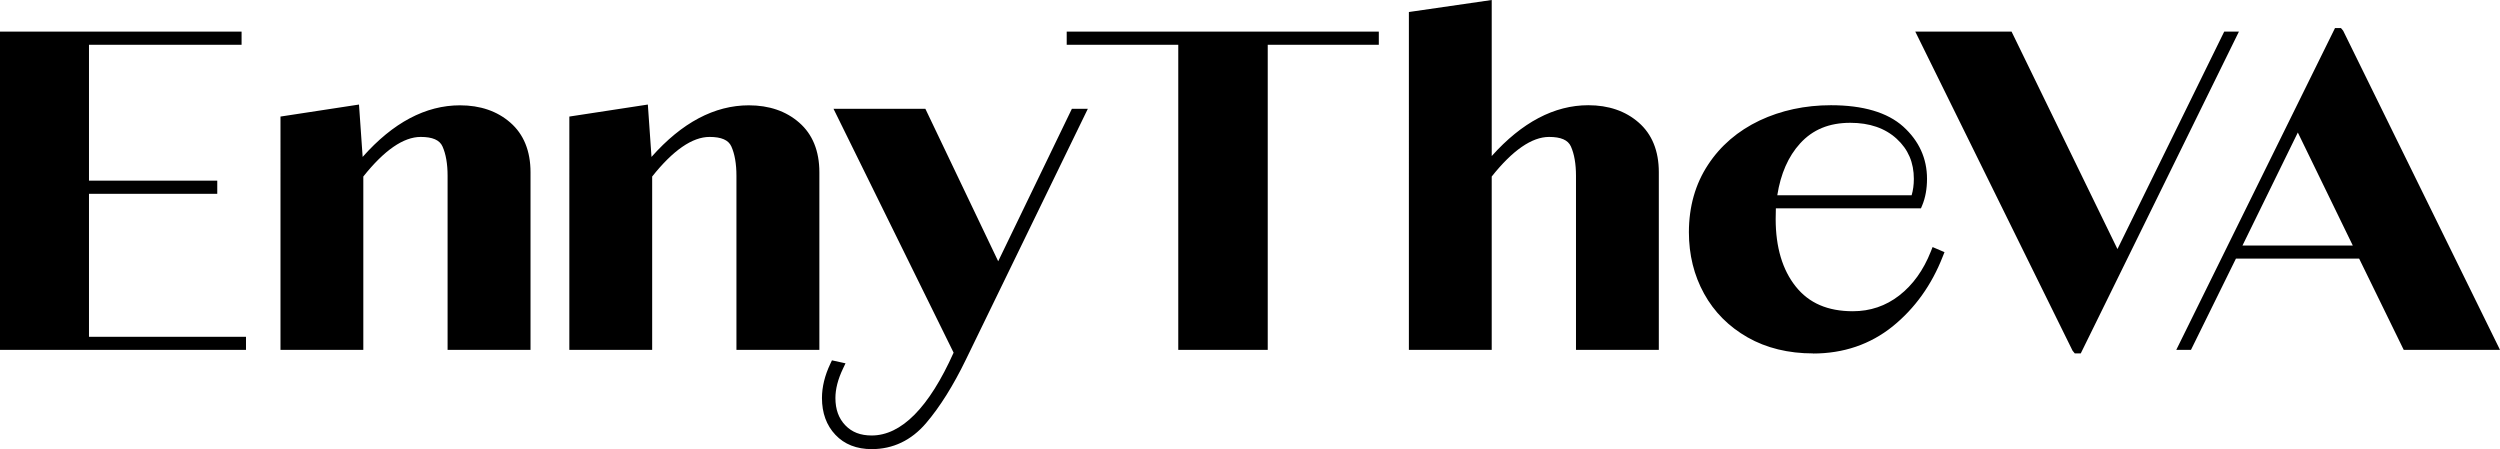
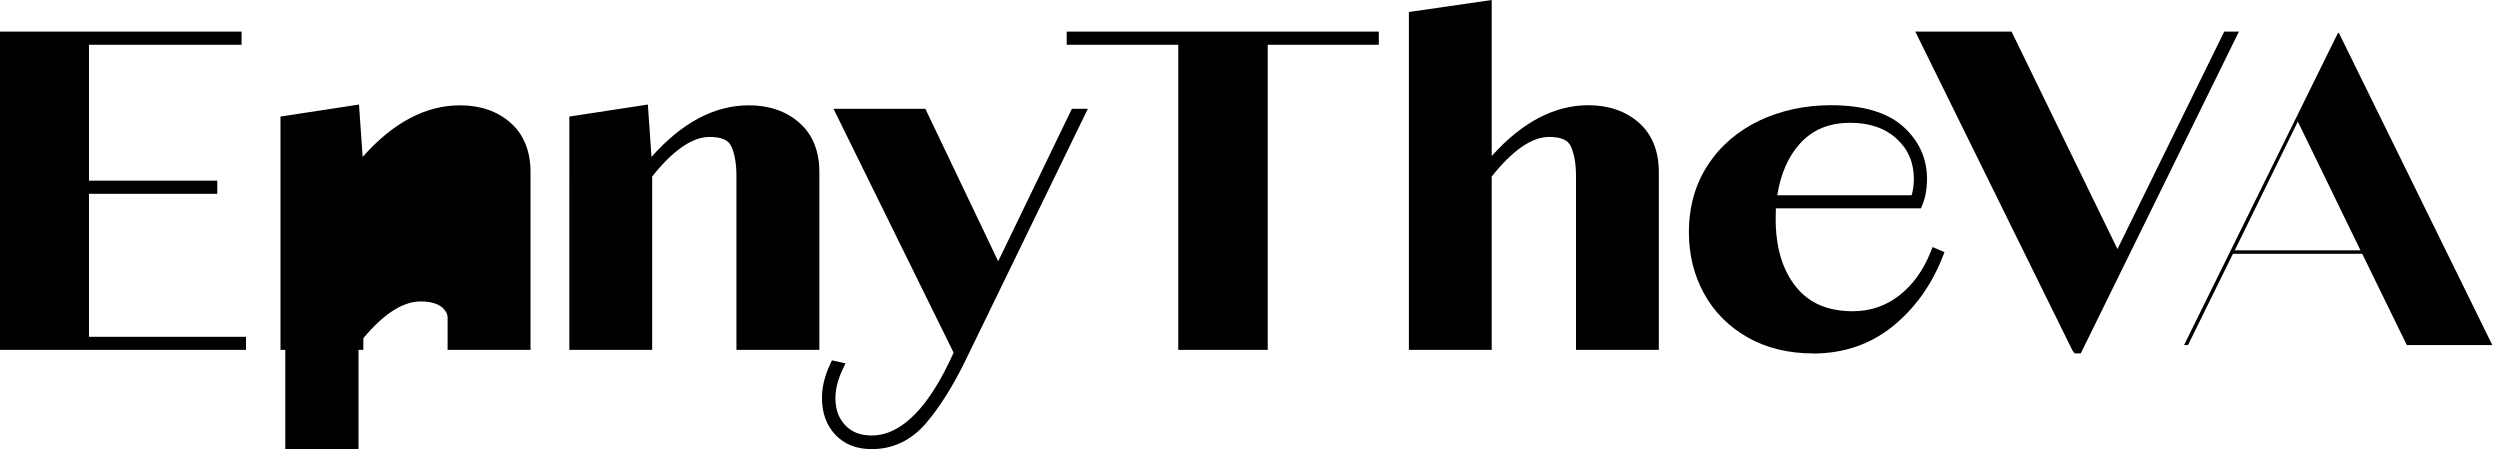
<svg xmlns="http://www.w3.org/2000/svg" id="Layer_2" viewBox="0 0 260.17 46.74">
  <g id="Layer_1-2" data-name="Layer_1">
    <g>
      <g>
        <path d="M8.76,19.67v15.88h16.34v.37H.5V3.79h24.14v.37h-15.88v15.14h13.35v.37h-13.35Z" />
        <path d="M25.6,36.41H0V3.29h25.14v1.37h-15.88v14.14h13.35v1.37h-13.35v14.88h16.34v1.37ZM1,35.41h7.26V4.29H1v31.12Z" />
      </g>
      <g>
-         <path d="M52.77,13.13c1.28,1.12,1.93,2.72,1.93,4.8v17.99h-7.62v-17.62c0-1.31-.19-2.4-.57-3.26-.38-.86-1.29-1.29-2.73-1.29-1.99,0-4.15,1.48-6.47,4.45v17.71h-7.62V12.56l7.21-1.1.41,5.97v.18c3.3-4.1,6.82-6.15,10.55-6.15,1.99,0,3.63.56,4.91,1.68Z" />
+         <path d="M52.77,13.13c1.28,1.12,1.93,2.72,1.93,4.8v17.99h-7.62c0-1.31-.19-2.4-.57-3.26-.38-.86-1.29-1.29-2.73-1.29-1.99,0-4.15,1.48-6.47,4.45v17.71h-7.62V12.56l7.21-1.1.41,5.97v.18c3.3-4.1,6.82-6.15,10.55-6.15,1.99,0,3.63.56,4.91,1.68Z" />
        <path d="M55.2,36.41h-8.62v-18.12c0-1.24-.18-2.27-.53-3.05-.3-.67-1.04-.99-2.27-.99-1.79,0-3.8,1.39-5.97,4.12v18.04h-8.62V12.13l8.17-1.25.38,5.45c3.16-3.57,6.56-5.37,10.13-5.37,2.1,0,3.87.6,5.24,1.8h0c1.39,1.21,2.1,2.95,2.1,5.17v18.49ZM47.58,35.41h6.62v-17.49c0-1.95-.57-3.39-1.76-4.42h0c-1.19-1.03-2.73-1.55-4.58-1.55-1.71,0-3.39.47-5.03,1.39.32-.06.63-.1.95-.1,1.65,0,2.72.53,3.19,1.58.41.92.62,2.08.62,3.46v17.12ZM30.19,35.41h6.62v-17.99l-.37-5.39-6.24.95v22.43Z" />
      </g>
      <g>
        <path d="M82.83,13.13c1.28,1.12,1.93,2.72,1.93,4.8v17.99h-7.62v-17.62c0-1.31-.19-2.4-.57-3.26-.38-.86-1.29-1.29-2.73-1.29-1.99,0-4.15,1.48-6.47,4.45v17.71h-7.62V12.56l7.21-1.1.41,5.97v.18c3.3-4.1,6.82-6.15,10.55-6.15,1.99,0,3.63.56,4.91,1.68Z" />
        <path d="M85.26,36.41h-8.62v-18.12c0-1.24-.18-2.27-.53-3.05-.3-.67-1.04-.99-2.27-.99-1.79,0-3.8,1.39-5.97,4.12v18.04h-8.62V12.13l8.17-1.25.38,5.45c3.16-3.57,6.56-5.37,10.13-5.37,2.1,0,3.87.6,5.24,1.8h0c1.39,1.21,2.1,2.95,2.1,5.17v18.49ZM77.64,35.41h6.62v-17.49c0-1.95-.57-3.39-1.76-4.42h0c-1.19-1.03-2.73-1.55-4.58-1.55-1.71,0-3.39.47-5.03,1.39.32-.06.63-.1.95-.1,1.65,0,2.72.53,3.19,1.58.41.92.62,2.08.62,3.46v17.12ZM60.25,35.41h6.62v-17.99l-.37-5.39-6.24.95v22.43Z" />
      </g>
      <g>
        <path d="M111.88,11.82h.55l-12.34,25.38c-1.28,2.66-2.65,4.83-4.08,6.52-1.44,1.68-3.2,2.52-5.28,2.52-1.44,0-2.58-.44-3.42-1.33-.84-.89-1.26-2.05-1.26-3.49,0-1.07.28-2.19.83-3.35l.41.09c-.55,1.16-.83,2.25-.83,3.26,0,1.31.39,2.38,1.17,3.19.78.81,1.81,1.22,3.1,1.22,3.36,0,6.39-3.04,9.09-9.13l-12.25-24.87h8.44l7.89,16.52,7.99-16.52Z" />
        <path d="M90.72,46.74c-1.57,0-2.85-.5-3.78-1.49-.93-.98-1.4-2.27-1.4-3.83,0-1.14.29-2.34.87-3.56l.17-.36,1.41.31-.27.57c-.52,1.09-.78,2.11-.78,3.04,0,1.19.34,2.12,1.03,2.84.69.72,1.58,1.06,2.74,1.06,3.09,0,5.97-2.9,8.53-8.62l-12.5-25.38h9.56l7.58,15.87,7.67-15.87h1.66l-12.69,26.1c-1.3,2.68-2.69,4.91-4.15,6.62-1.53,1.79-3.44,2.7-5.66,2.7ZM88.36,12.32l11.71,23.77,3.52-7.23-7.9-16.54h-7.32Z" />
      </g>
      <g>
        <path d="M131.43,35.91h-8.31V4.16h-11.61v-.37h31.48v.37h-11.56v31.76Z" />
        <path d="M131.93,36.41h-9.31V4.66h-11.61v-1.37h32.48v1.37h-11.56v31.76ZM123.62,35.41h7.31V4.29h-7.31v31.12Z" />
      </g>
      <g>
        <path d="M170.21,13.13c1.28,1.12,1.93,2.72,1.93,4.8v17.99h-7.62v-17.62c0-1.31-.19-2.4-.57-3.26-.38-.86-1.29-1.29-2.73-1.29-1.99,0-4.15,1.48-6.47,4.45v17.71h-7.62V1.68l7.62-1.1v17.03c3.3-4.1,6.82-6.15,10.55-6.15,1.99,0,3.63.56,4.91,1.68Z" />
        <path d="M172.63,36.41h-8.62v-18.12c0-1.24-.18-2.27-.53-3.05-.3-.67-1.04-.99-2.27-.99-1.79,0-3.8,1.39-5.97,4.12v18.04h-8.62V1.25l8.62-1.25v16.24c3.14-3.51,6.52-5.29,10.05-5.29,2.1,0,3.87.6,5.24,1.8h0c1.39,1.21,2.1,2.95,2.1,5.17v18.49ZM165.01,35.41h6.62v-17.49c0-1.95-.57-3.39-1.76-4.42-1.19-1.03-2.73-1.55-4.58-1.55-1.71,0-3.39.47-5.03,1.39.32-.06.63-.1.95-.1,1.65,0,2.72.53,3.19,1.58.41.92.62,2.08.62,3.46v17.12ZM147.62,35.41h6.62V1.16l-6.62.96v33.3Z" />
      </g>
      <g>
        <path d="M201.73,26.51c-1.13,2.91-2.82,5.26-5.07,7.07-2.25,1.81-4.9,2.71-7.96,2.71-2.51,0-4.7-.54-6.58-1.61-1.88-1.07-3.33-2.52-4.34-4.36-1.01-1.84-1.51-3.89-1.51-6.15,0-2.57.63-4.82,1.9-6.75,1.27-1.93,2.99-3.4,5.16-4.43,2.17-1.02,4.57-1.54,7.21-1.54,3.24,0,5.64.7,7.18,2.09,1.54,1.39,2.32,3.08,2.32,5.07,0,.98-.15,1.84-.46,2.57h-15.24c-.03.34-.05.87-.05,1.61,0,3.06.73,5.51,2.2,7.34,1.47,1.84,3.58,2.75,6.33,2.75,1.93,0,3.64-.58,5.14-1.74,1.5-1.16,2.65-2.75,3.44-4.77l.32.14ZM186.96,14.6c-1.41,1.55-2.26,3.62-2.57,6.22h14.91c.24-.64.37-1.38.37-2.2,0-1.84-.65-3.35-1.95-4.54-1.3-1.19-3.02-1.79-5.16-1.79-2.33,0-4.19.77-5.6,2.32Z" />
        <path d="M188.7,36.78c-2.59,0-4.88-.56-6.83-1.67-1.95-1.11-3.48-2.64-4.53-4.55-1.05-1.9-1.58-4.05-1.58-6.39,0-2.66.67-5.02,1.99-7.02,1.31-2,3.12-3.54,5.37-4.61,2.23-1.05,4.73-1.59,7.42-1.59,3.35,0,5.88.75,7.52,2.22,1.65,1.49,2.48,3.32,2.48,5.44,0,1.04-.17,1.97-.5,2.76l-.13.31h-15.1c-.01.29-.02.66-.02,1.11,0,2.93.7,5.29,2.09,7.03,1.38,1.73,3.33,2.57,5.94,2.57,1.81,0,3.43-.55,4.83-1.64,1.42-1.1,2.52-2.64,3.28-4.56l.19-.48,1.24.53-.18.45c-1.16,2.98-2.92,5.42-5.22,7.28-2.33,1.87-5.11,2.82-8.28,2.82ZM190.53,11.95c-2.54,0-4.9.5-6.99,1.49-2.08.98-3.75,2.41-4.96,4.25-1.21,1.83-1.82,4.01-1.82,6.47,0,2.17.49,4.16,1.45,5.91.96,1.75,2.36,3.15,4.15,4.17,1.8,1.02,3.93,1.54,6.34,1.54,2.93,0,5.5-.87,7.65-2.6.48-.39.94-.81,1.38-1.25-1.45.96-3.09,1.45-4.9,1.45-2.9,0-5.16-.99-6.72-2.94-1.53-1.92-2.31-4.49-2.31-7.66,0-.64.01-1.12.03-1.47h0v-.1s.02-.05.02-.08l.06-.45c.32-2.66,1.23-4.82,2.69-6.42h0c1.1-1.21,2.48-1.98,4.11-2.31-.05,0-.11,0-.16,0ZM184.96,20.32h13.98c.15-.51.23-1.08.23-1.7,0-1.7-.58-3.07-1.79-4.18-1.2-1.1-2.82-1.66-4.82-1.66-2.2,0-3.91.7-5.23,2.15h0c-1.23,1.35-2.02,3.16-2.37,5.38Z" />
      </g>
      <g>
        <path d="M220.36,27.06l11.43-23.27h.41l-15.97,32.49h-.09L200.13,3.79h8.9l11.33,23.27Z" />
        <path d="M216.54,36.78h-.62l-.23-.28L199.32,3.29h10.02l11.02,22.63,11.11-22.63h1.53l-16.46,33.49ZM200.93,4.29l15.26,30.95,3.82-7.77-11.29-23.18h-7.79Z" />
      </g>
      <g>
        <path d="M259.37,35.91h-8.9l-4.64-9.5h-13.45l-4.68,9.5h-.41L243.31,3.42h.09l15.97,32.49ZM239.13,12.65l-6.56,13.4h13.08l-6.52-13.4Z" />
-         <path d="M260.17,36.41h-10.02l-4.64-9.5h-12.82l-4.68,9.5h-1.53L243,2.92h.62l.23.28,16.32,33.21ZM250.78,35.41h7.79l-15.21-30.95-3.85,7.81,11.27,23.14ZM233.37,25.55h11.48l-5.72-11.76-5.76,11.76Z" />
      </g>
    </g>
  </g>
</svg>